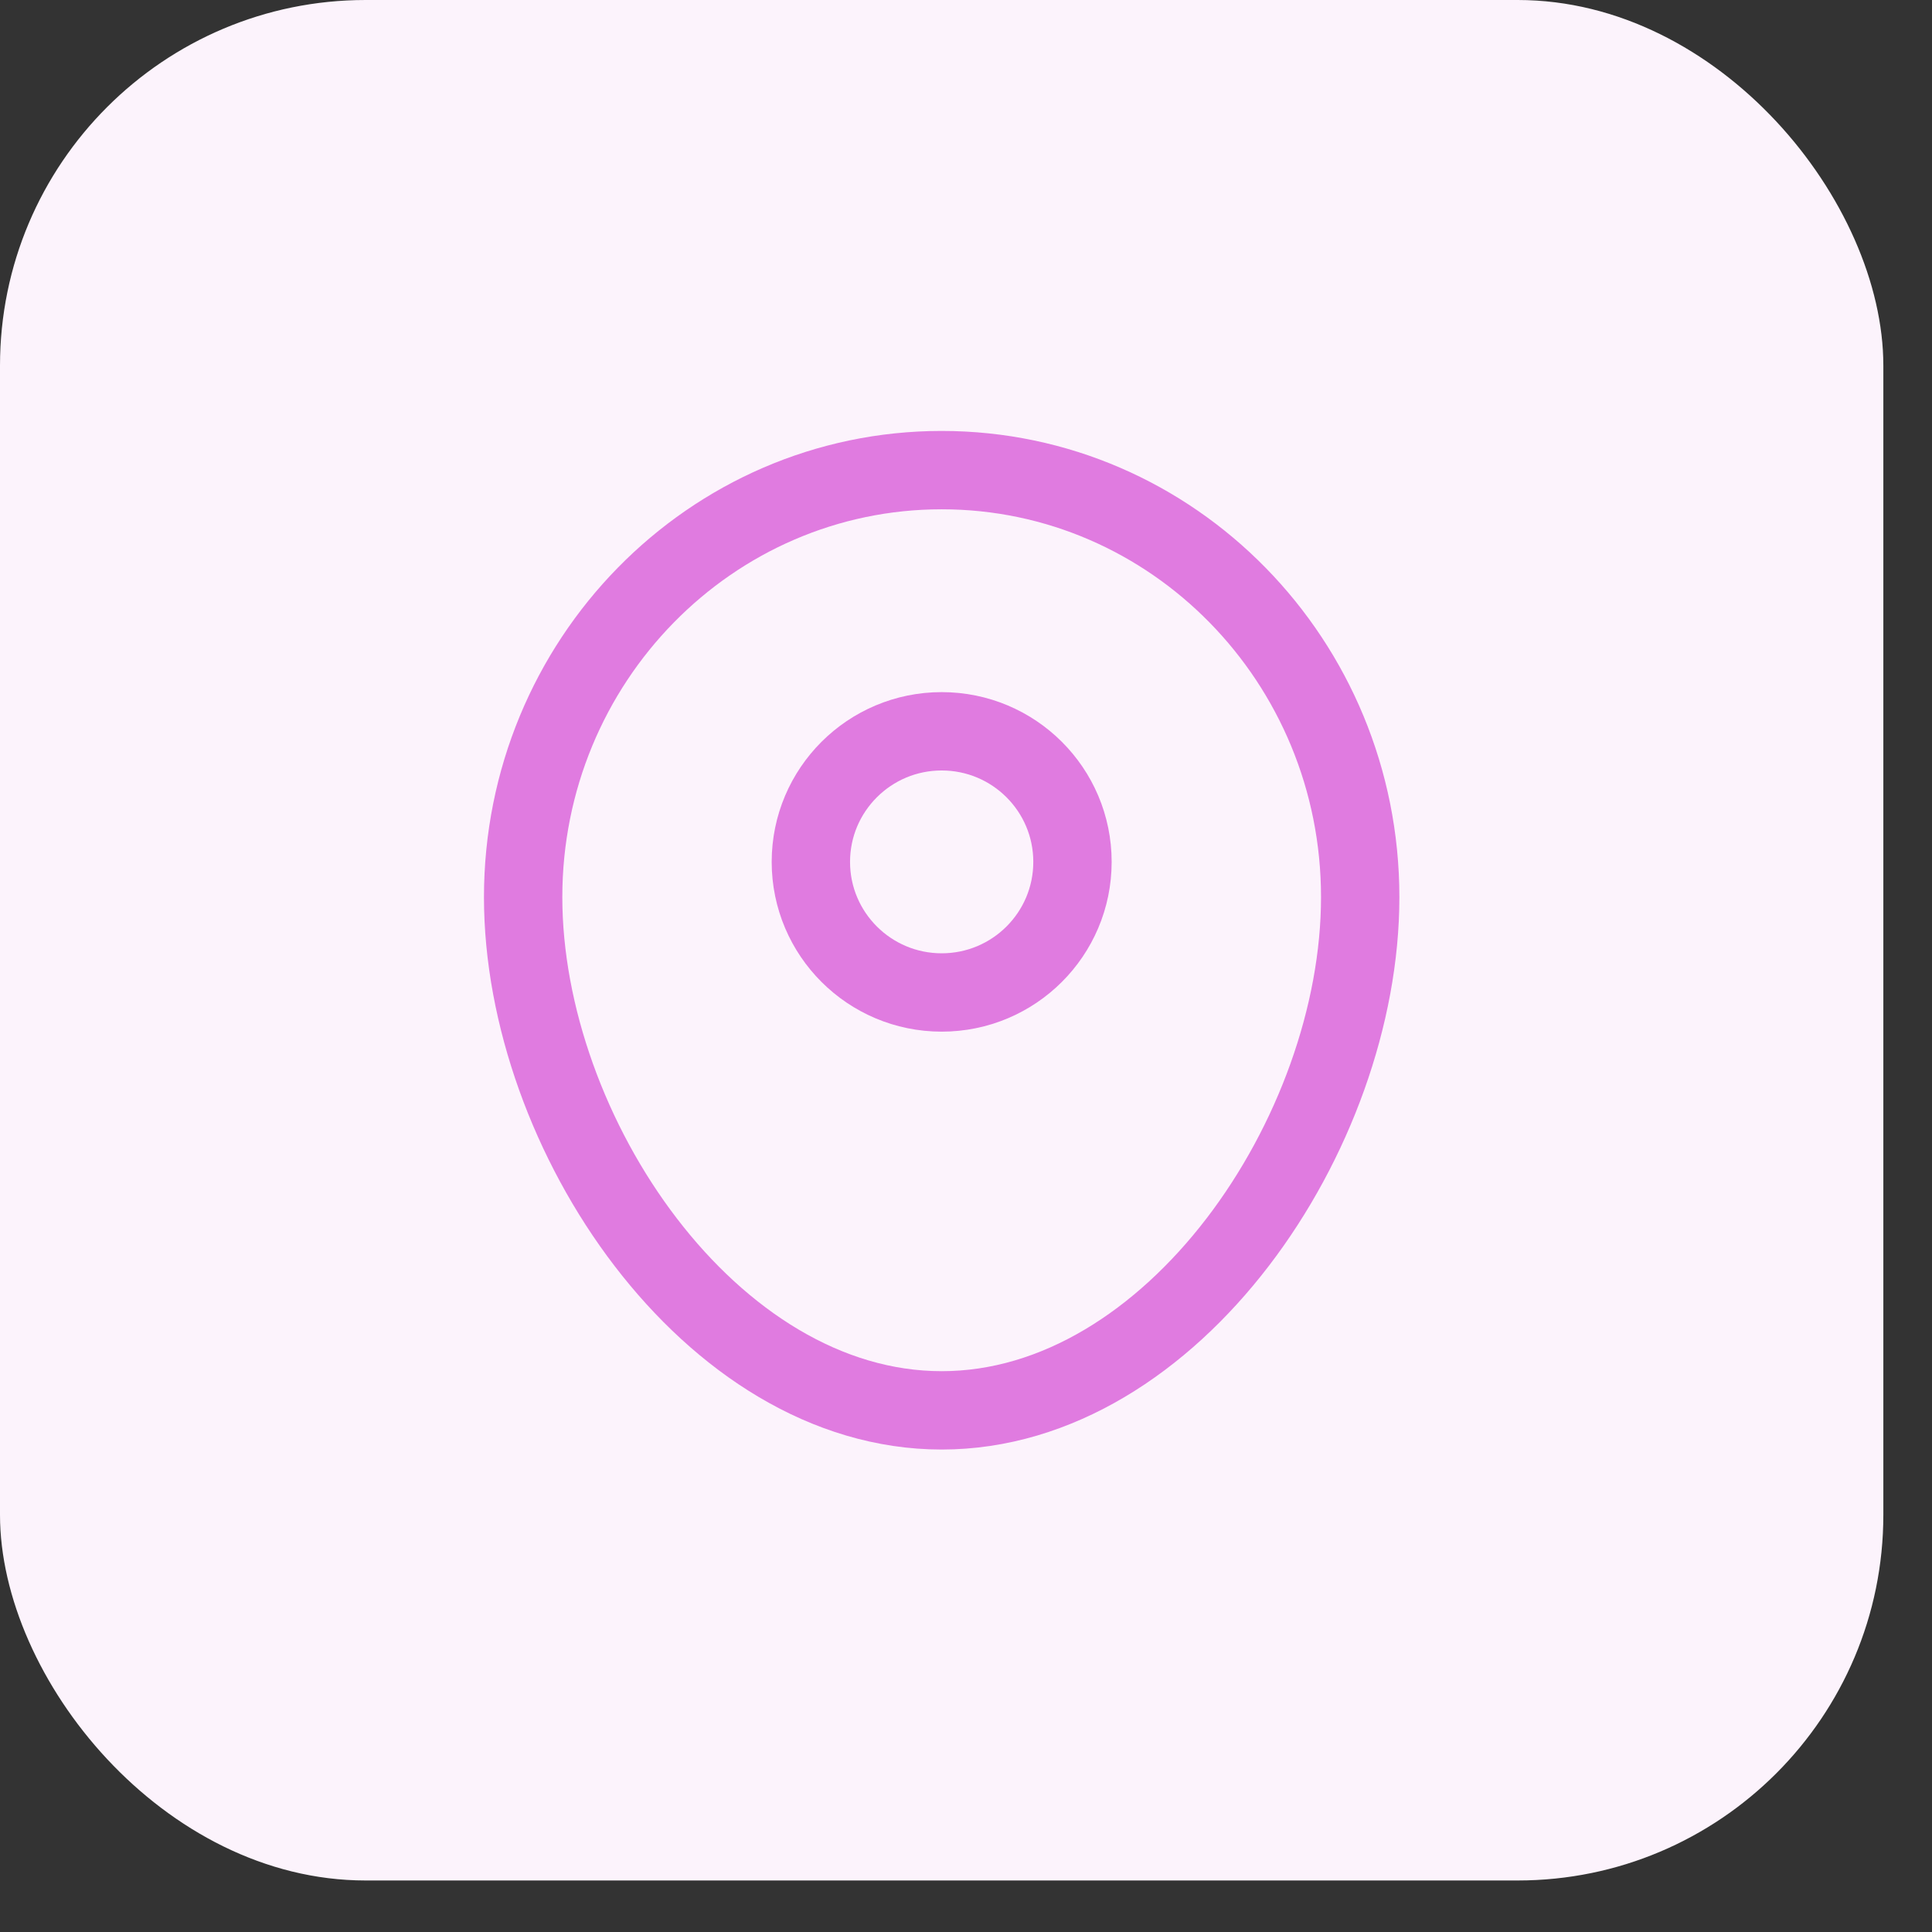
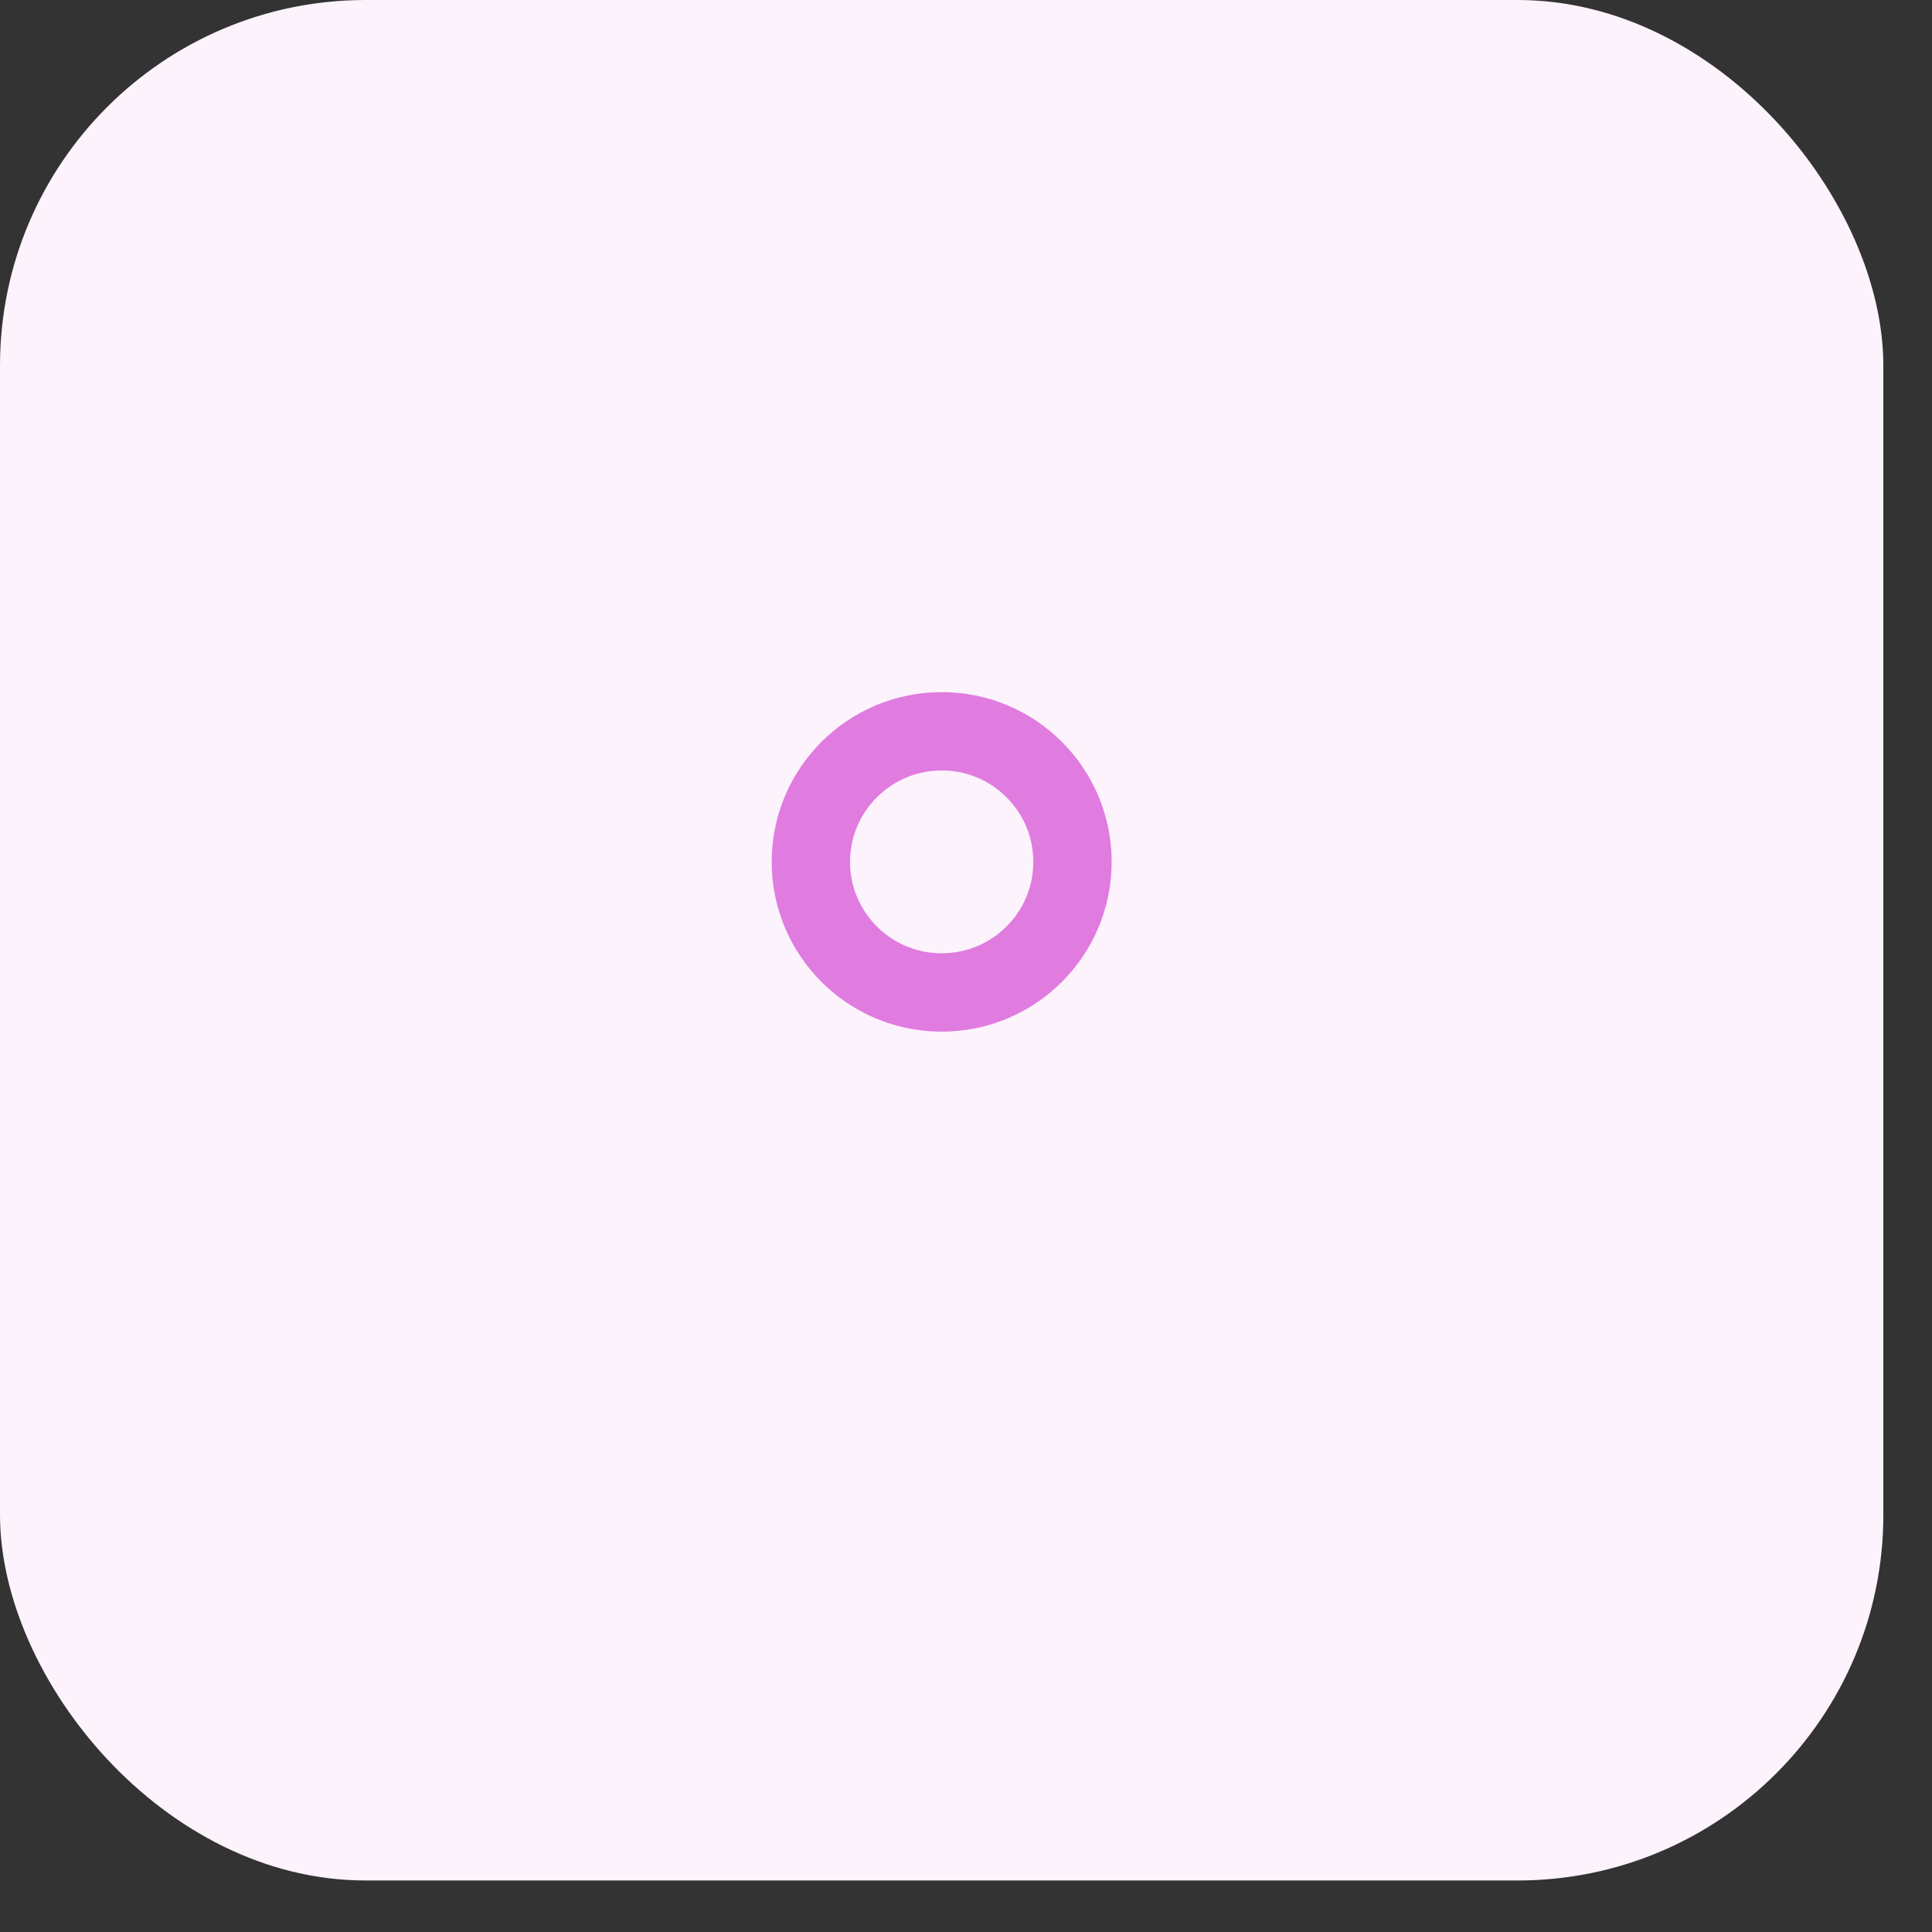
<svg xmlns="http://www.w3.org/2000/svg" width="27" height="27" viewBox="0 0 27 27" fill="none">
  <rect x="0" y="0" width="27" height="27" fill="#333333" stroke="none" />
  <rect width="26.32" height="26.28" rx="5.11" fill="#FCF3FC" />
-   <path d="M19.009 12.538C19.009 15.835 16.391 19.71 13.16 19.71C9.93 19.71 7.311 15.835 7.311 12.538C7.311 9.242 9.93 6.57 13.16 6.57C16.391 6.57 19.009 9.242 19.009 12.538Z" stroke="#E07BE0" stroke-width="1.095" />
  <path d="M11.332 12.045C11.332 11.037 12.151 10.22 13.16 10.22C14.17 10.22 14.988 11.037 14.988 12.045C14.988 13.053 14.17 13.87 13.16 13.87C12.151 13.87 11.332 13.053 11.332 12.045Z" stroke="#E07BE0" stroke-width="1.095" />
</svg>